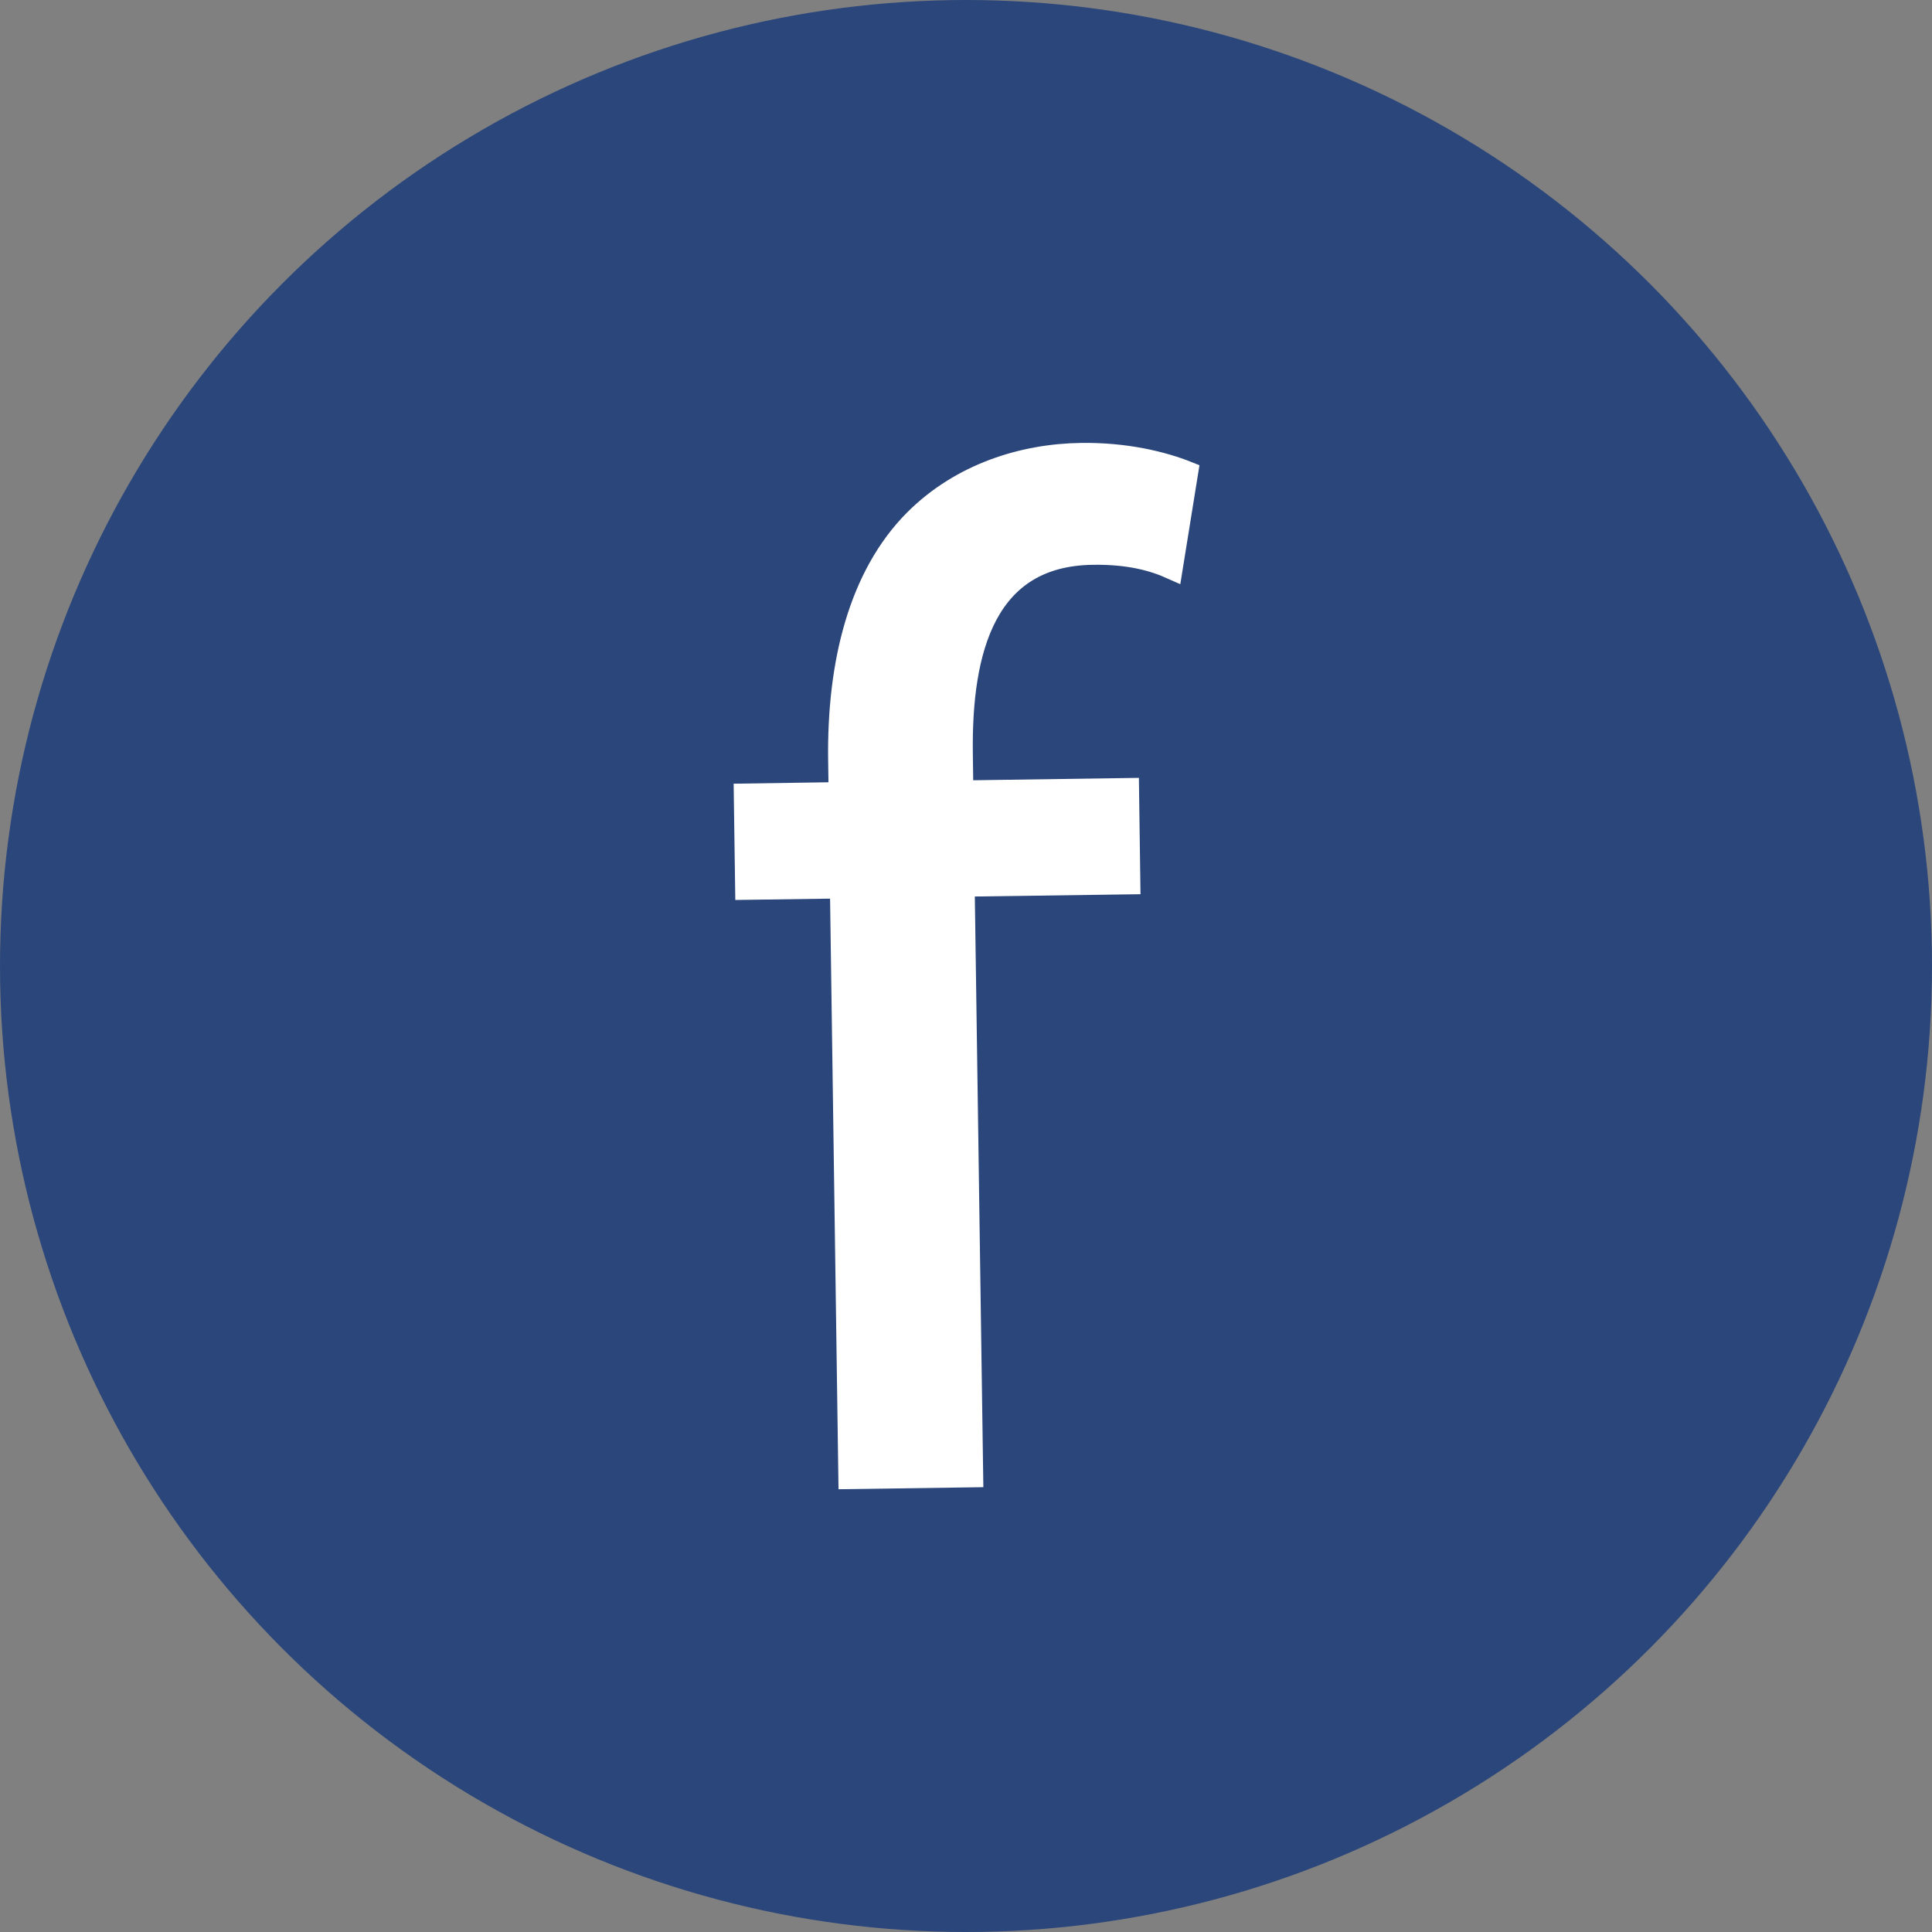
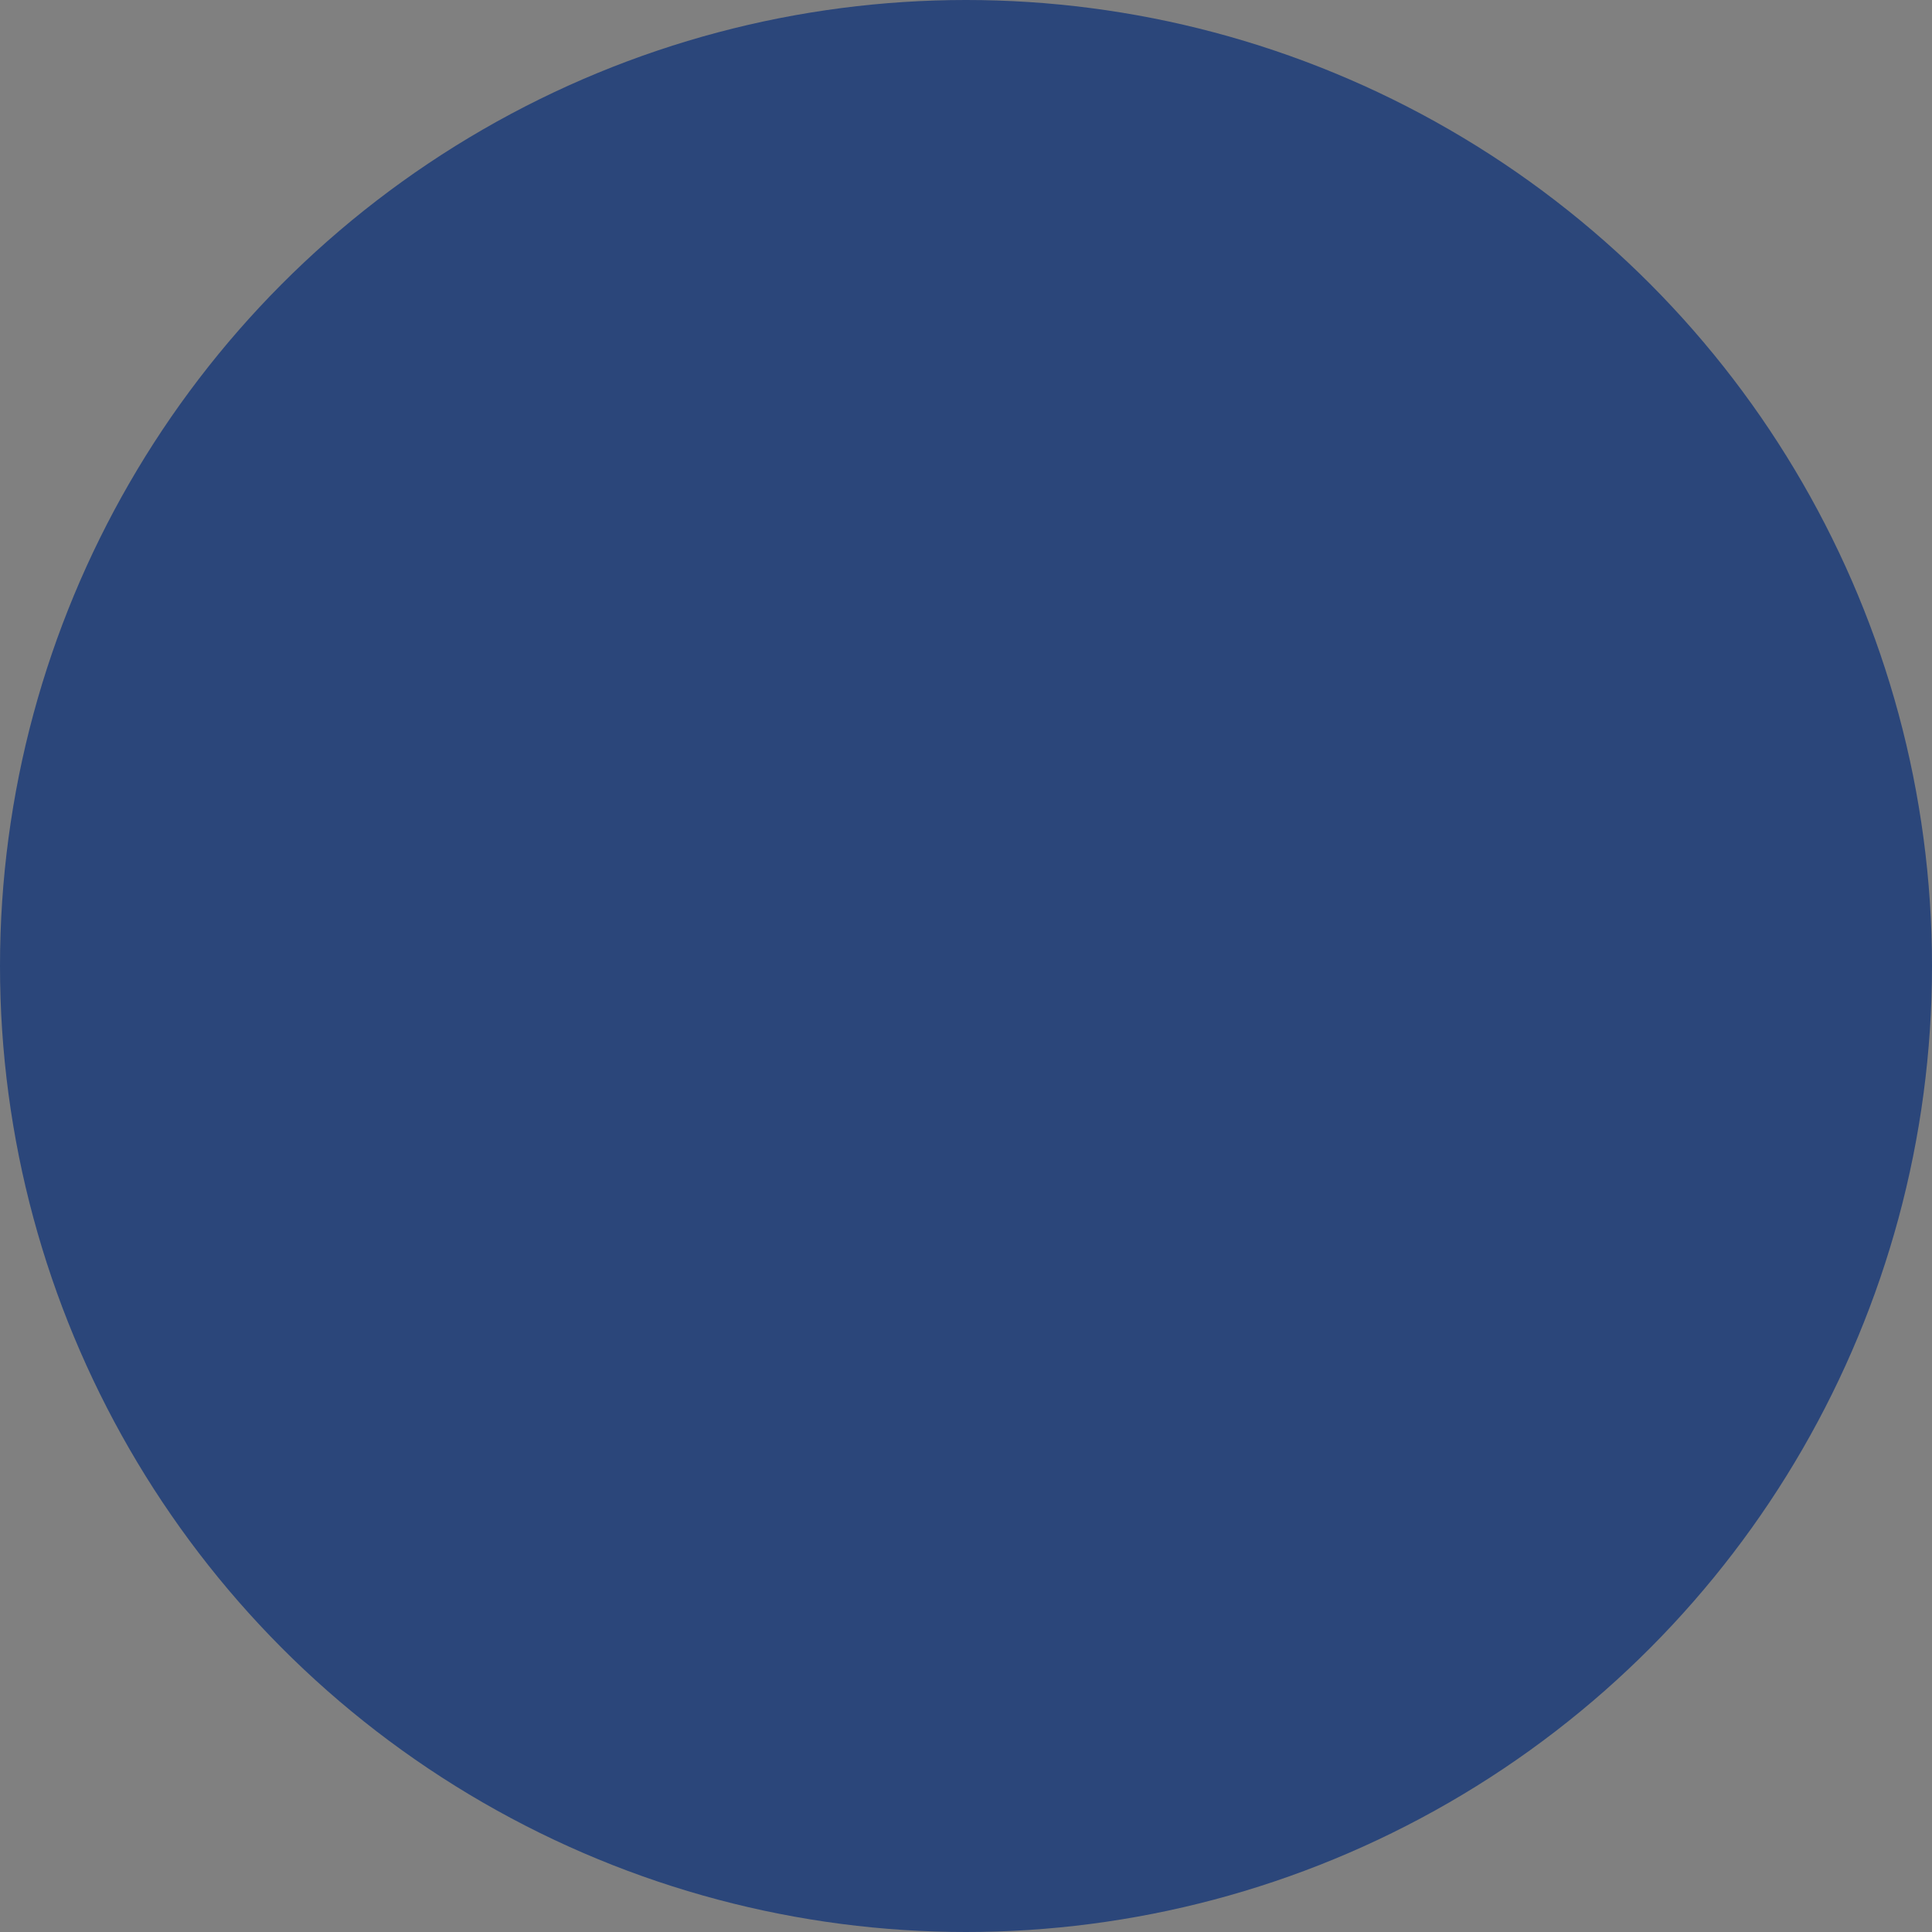
<svg xmlns="http://www.w3.org/2000/svg" version="1.1" id="圖層_1" x="0px" y="0px" width="90px" height="90px" viewBox="0 0 90 90" enable-background="new 0 0 90 90" xml:space="preserve">
  <rect x="0" y="0" width="90" height="90" fill="#808080" stroke="none" />
  <circle fill="#2B467A" cx="45" cy="45" r="45" />
  <g>
-     <path fill="#FFFFFF" stroke="#FFFFFF" stroke-miterlimit="10" d="M39.554,68.868l-0.393-27.513l-4.415,0.062l-0.063-4.417   l4.417-0.066l-0.022-1.52c-0.063-4.482,0.937-8.587,3.539-11.195c2.146-2.142,5.037-3.049,7.746-3.086   c2.109-0.03,3.829,0.406,4.955,0.855l-0.725,4.503c-0.865-0.388-1.993-0.707-3.704-0.68c-4.942,0.073-6.142,4.378-6.07,9.322   l0.023,1.722l7.719-0.112l0.061,4.42l-7.718,0.107l0.397,27.516L39.554,68.868z" />
-   </g>
+     </g>
</svg>